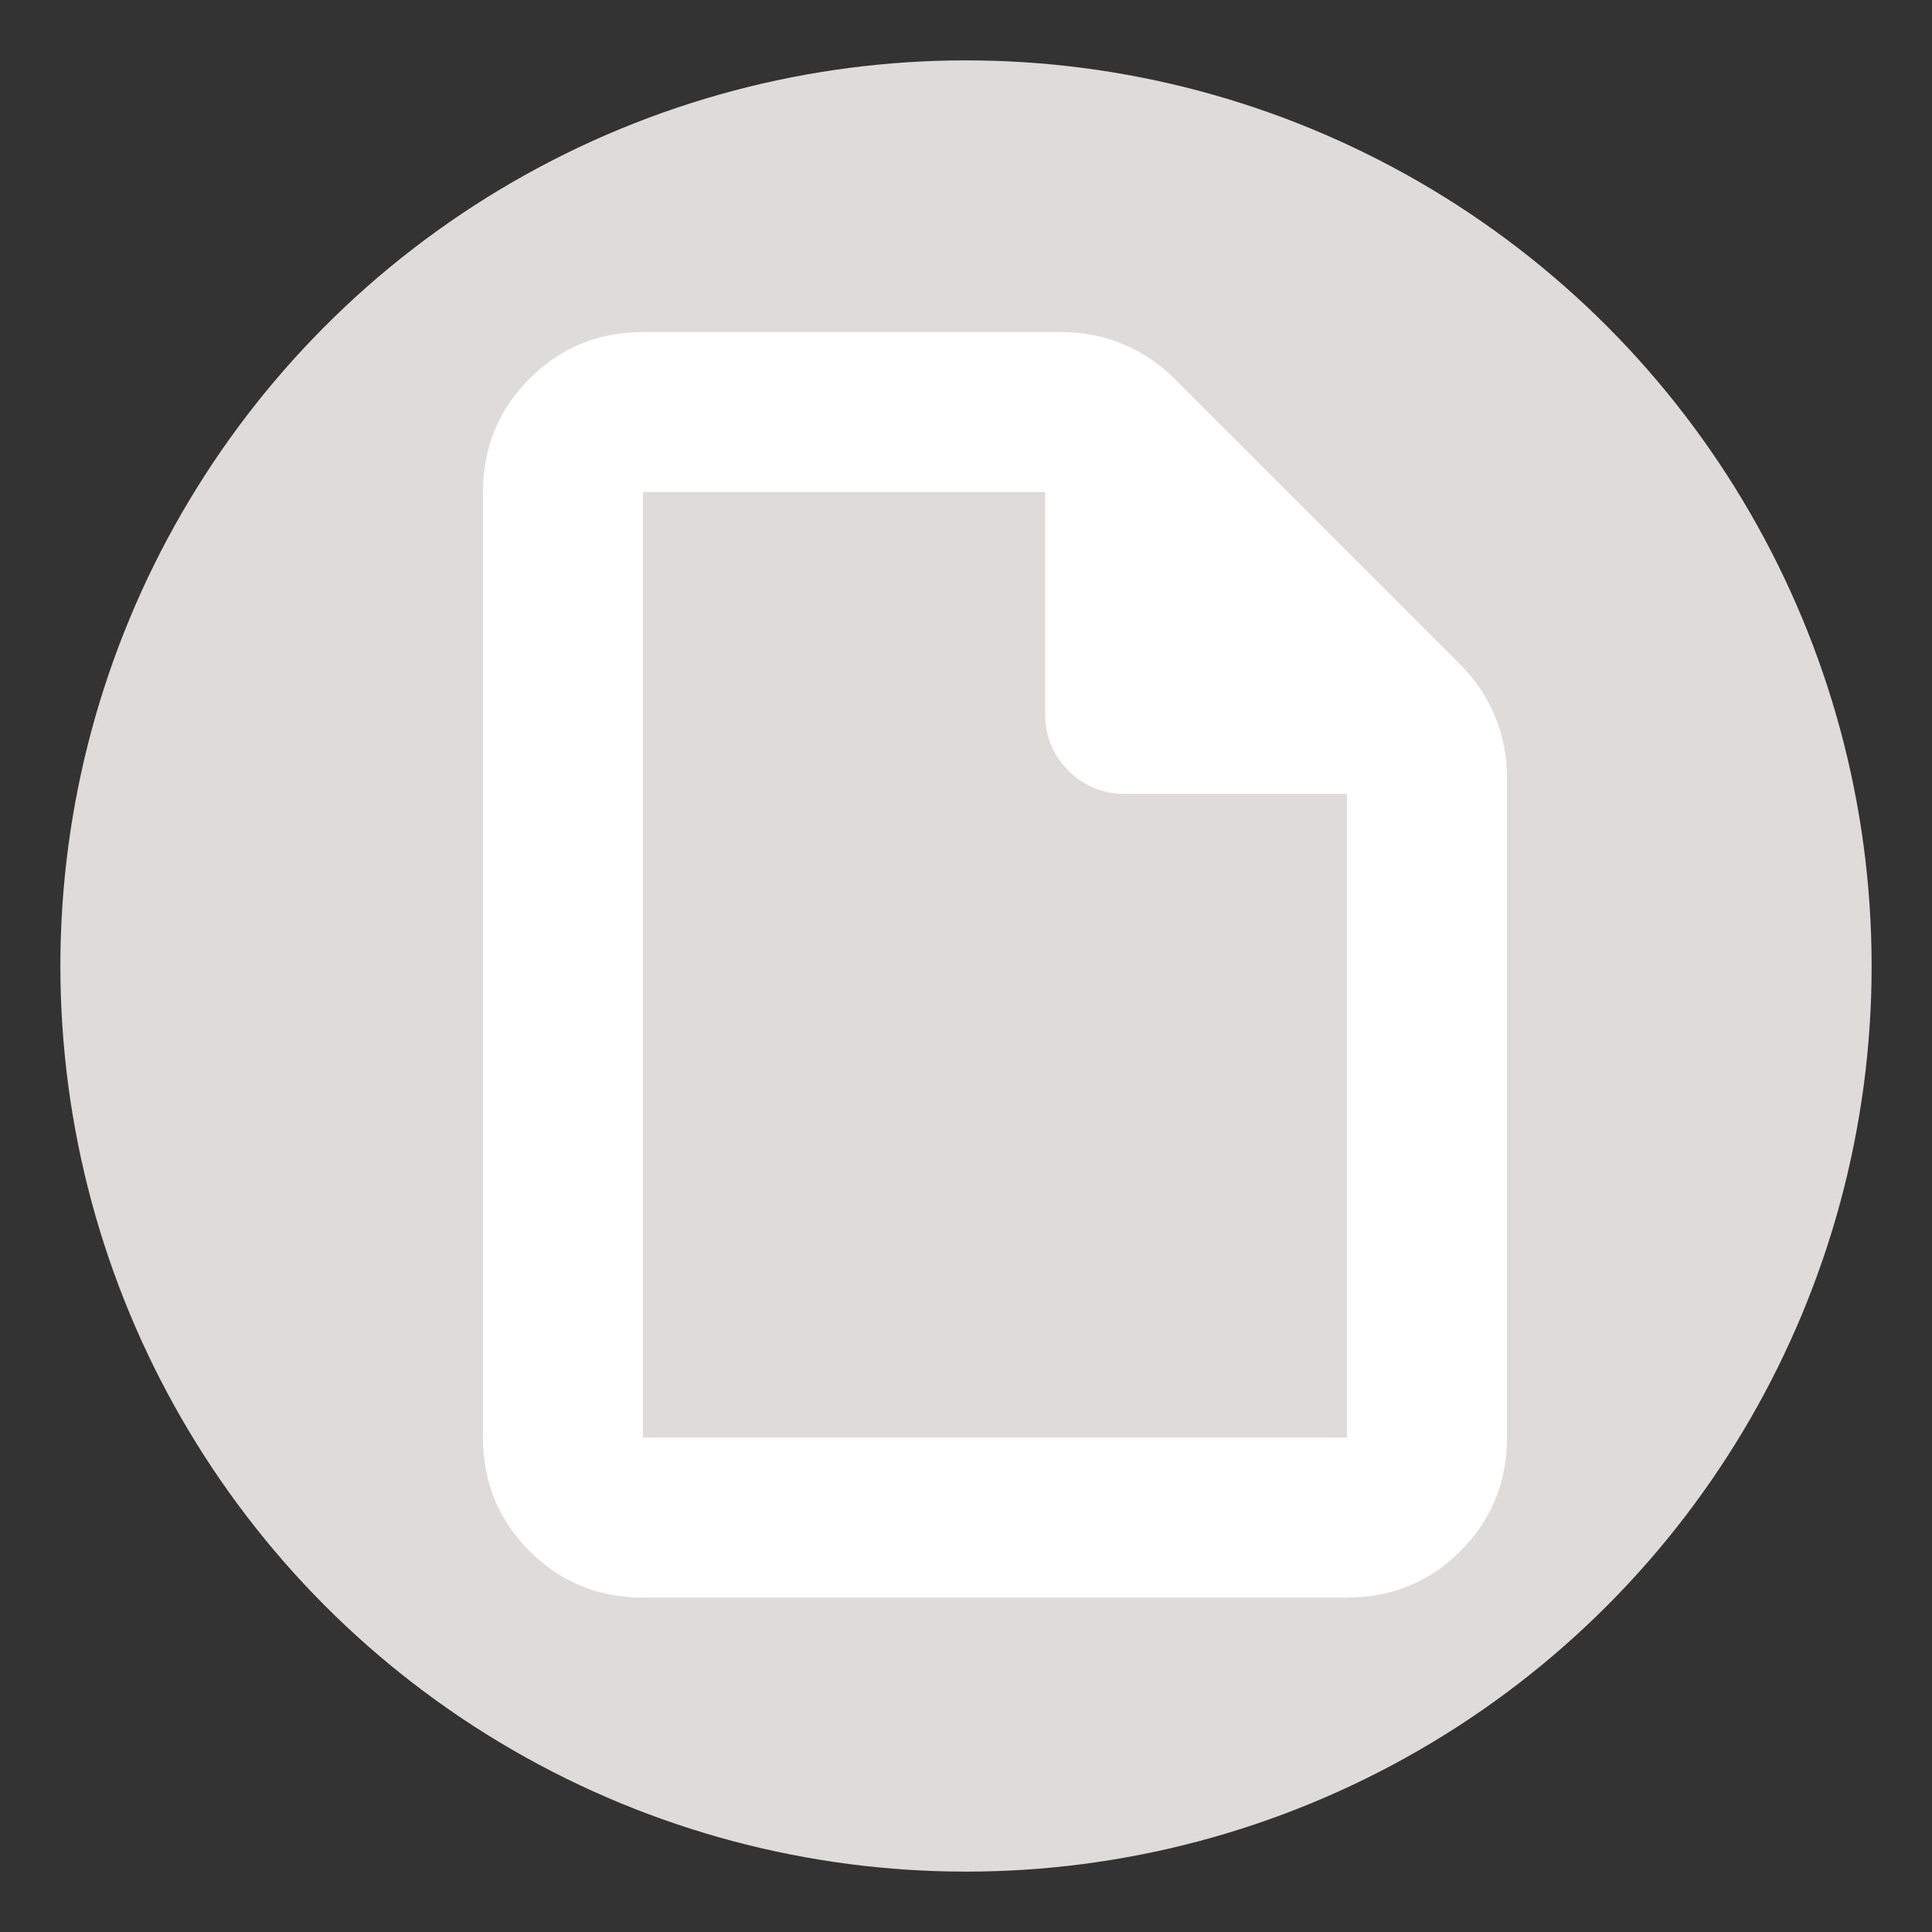
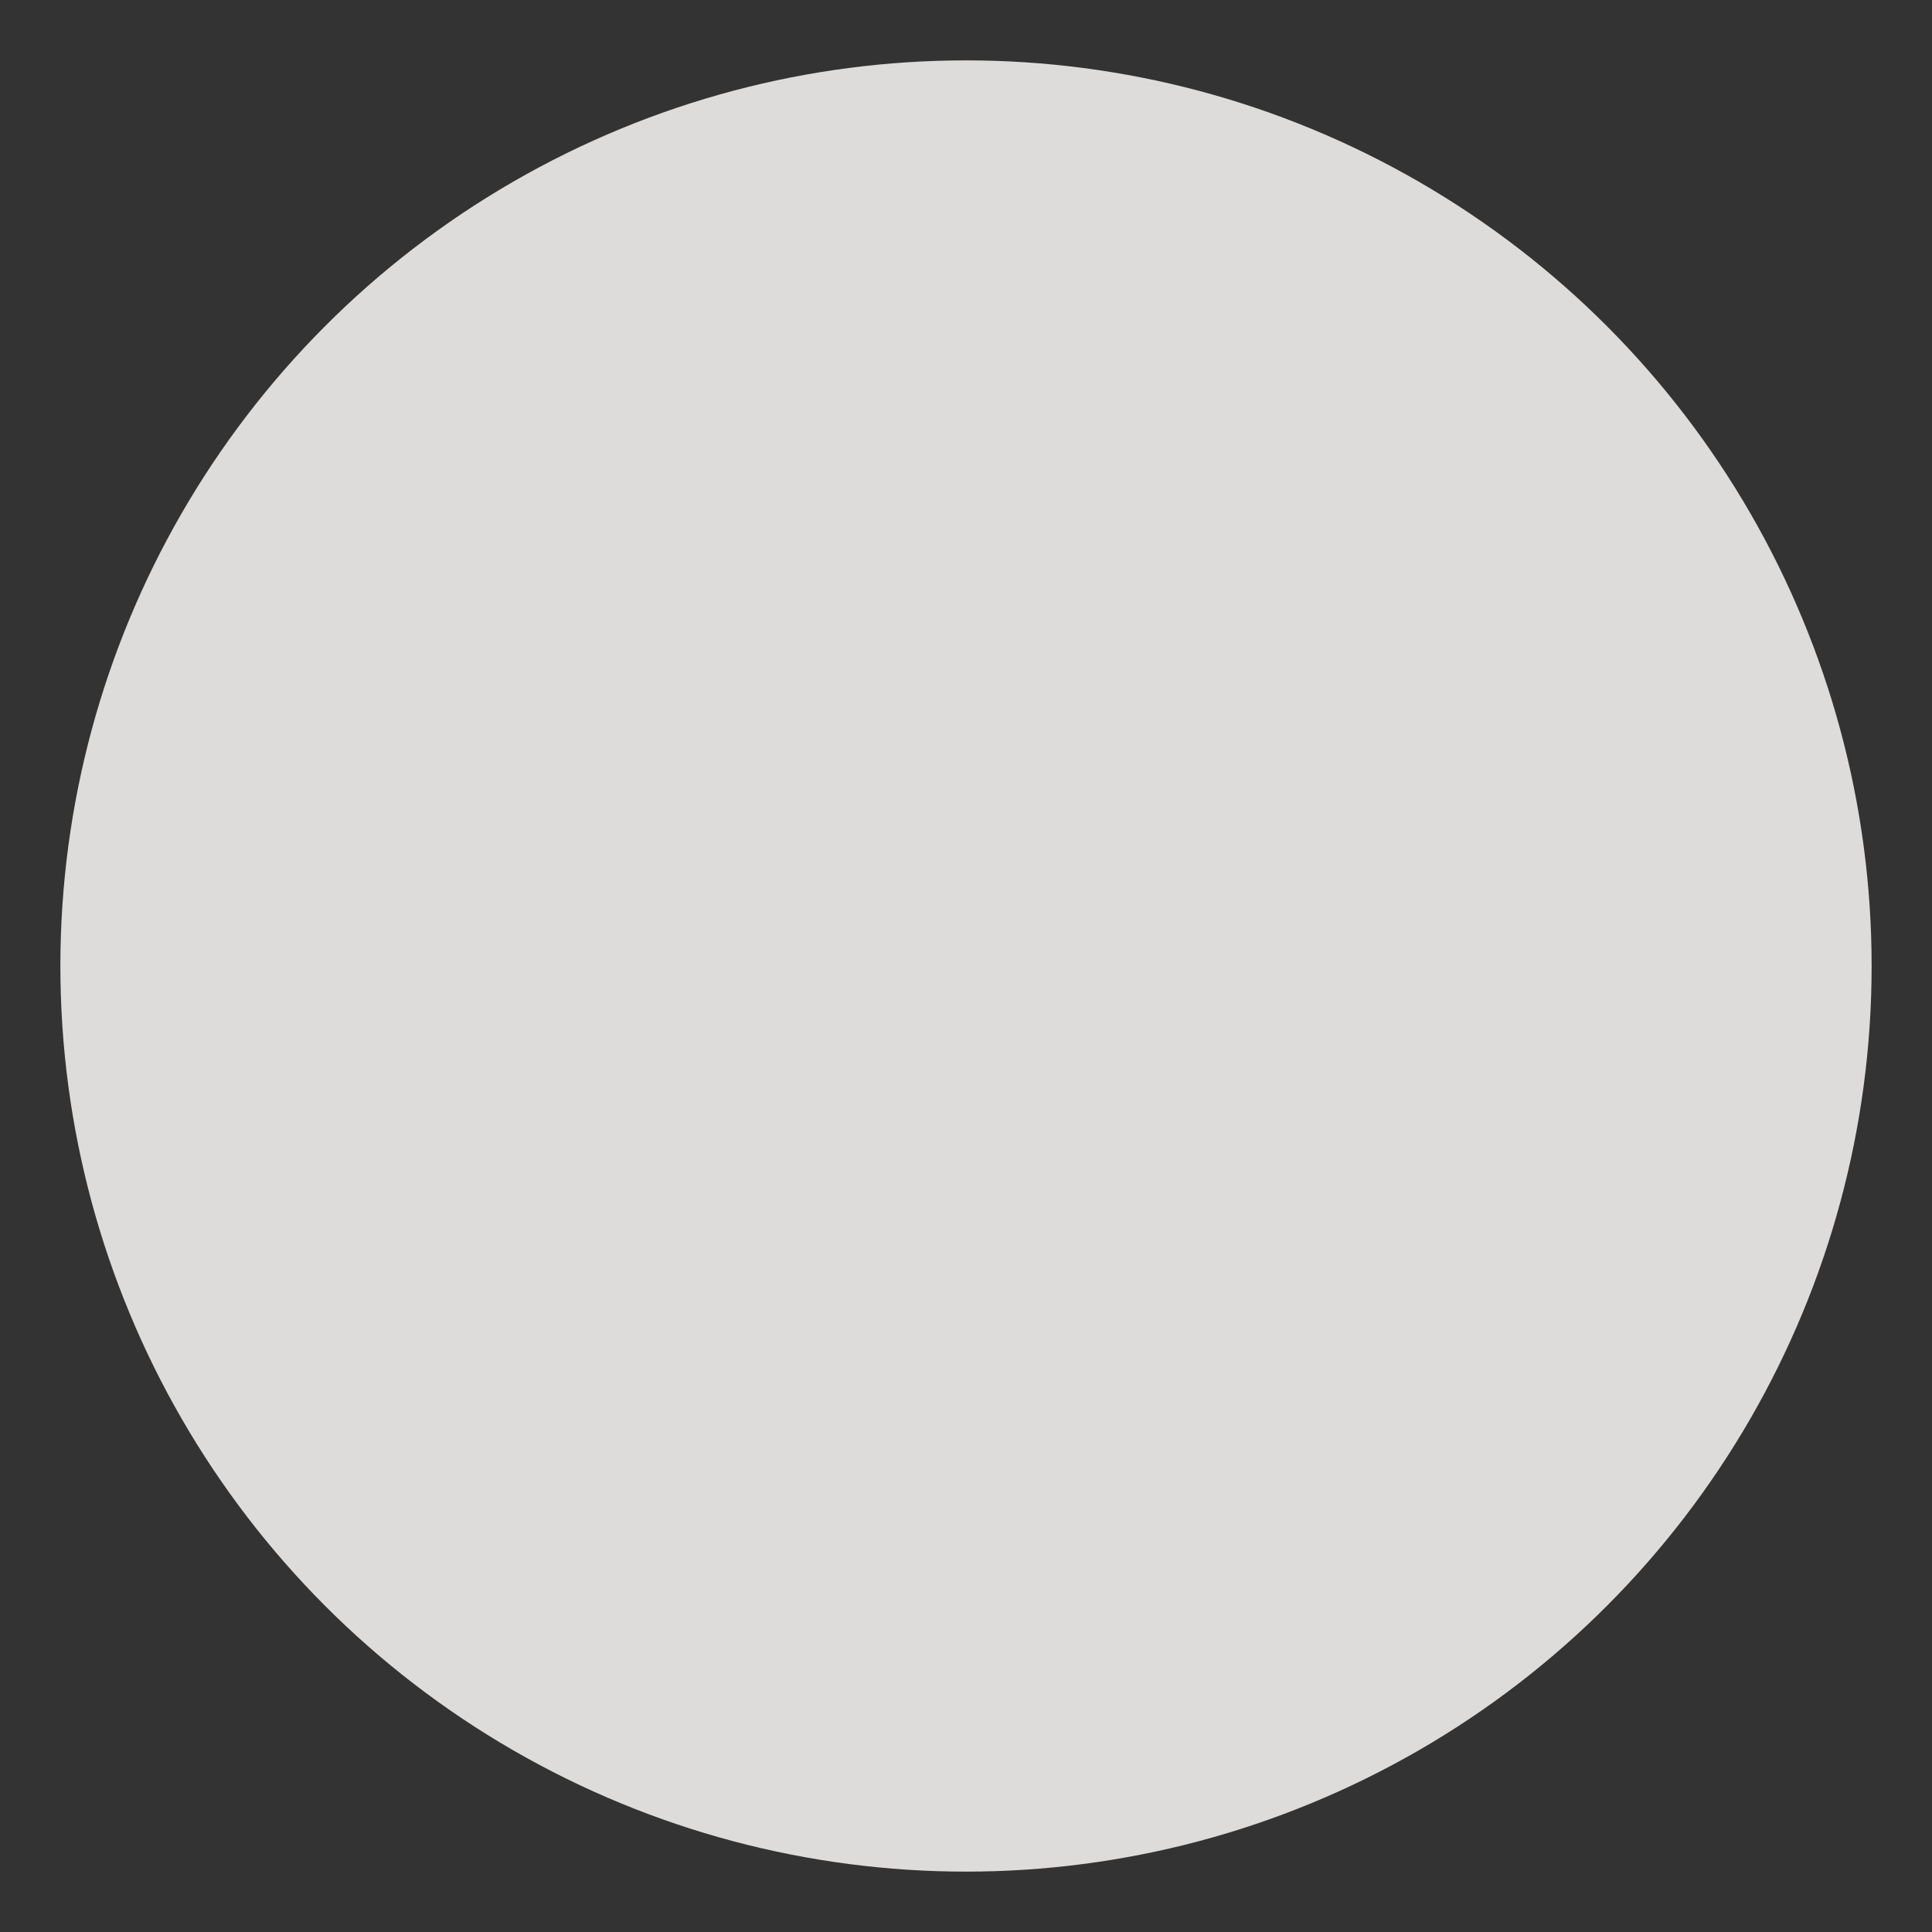
<svg xmlns="http://www.w3.org/2000/svg" fill="none" height="32" viewBox="0 0 32 32" width="32">
  <rect x="0" y="0" width="32" height="32" fill="#333333" stroke="none" />
  <circle cx="16" cy="16" fill="#dddcda" r="15" />
-   <path d="m10.65 26.461c-.738 0-1.365-.257-1.879-.771s-.771-1.14-.771-1.879v-15.661c0-.738.257-1.365.771-1.879s1.14-.771 1.879-.771h6.935c.354 0 .691.066 1.012.199s.606.324.855.573l4.737 4.737c.249.249.44.534.573.855.133.321.199.658.199 1.012v10.935c0 .738-.257 1.365-.771 1.879s-1.14.771-1.879.771zm6.661-14.636v-3.675h-6.661v15.661h11.661v-10.661h-3.675c-.368 0-.681-.129-.939-.386s-.386-.571-.386-.939z" fill="#fff" />
</svg>